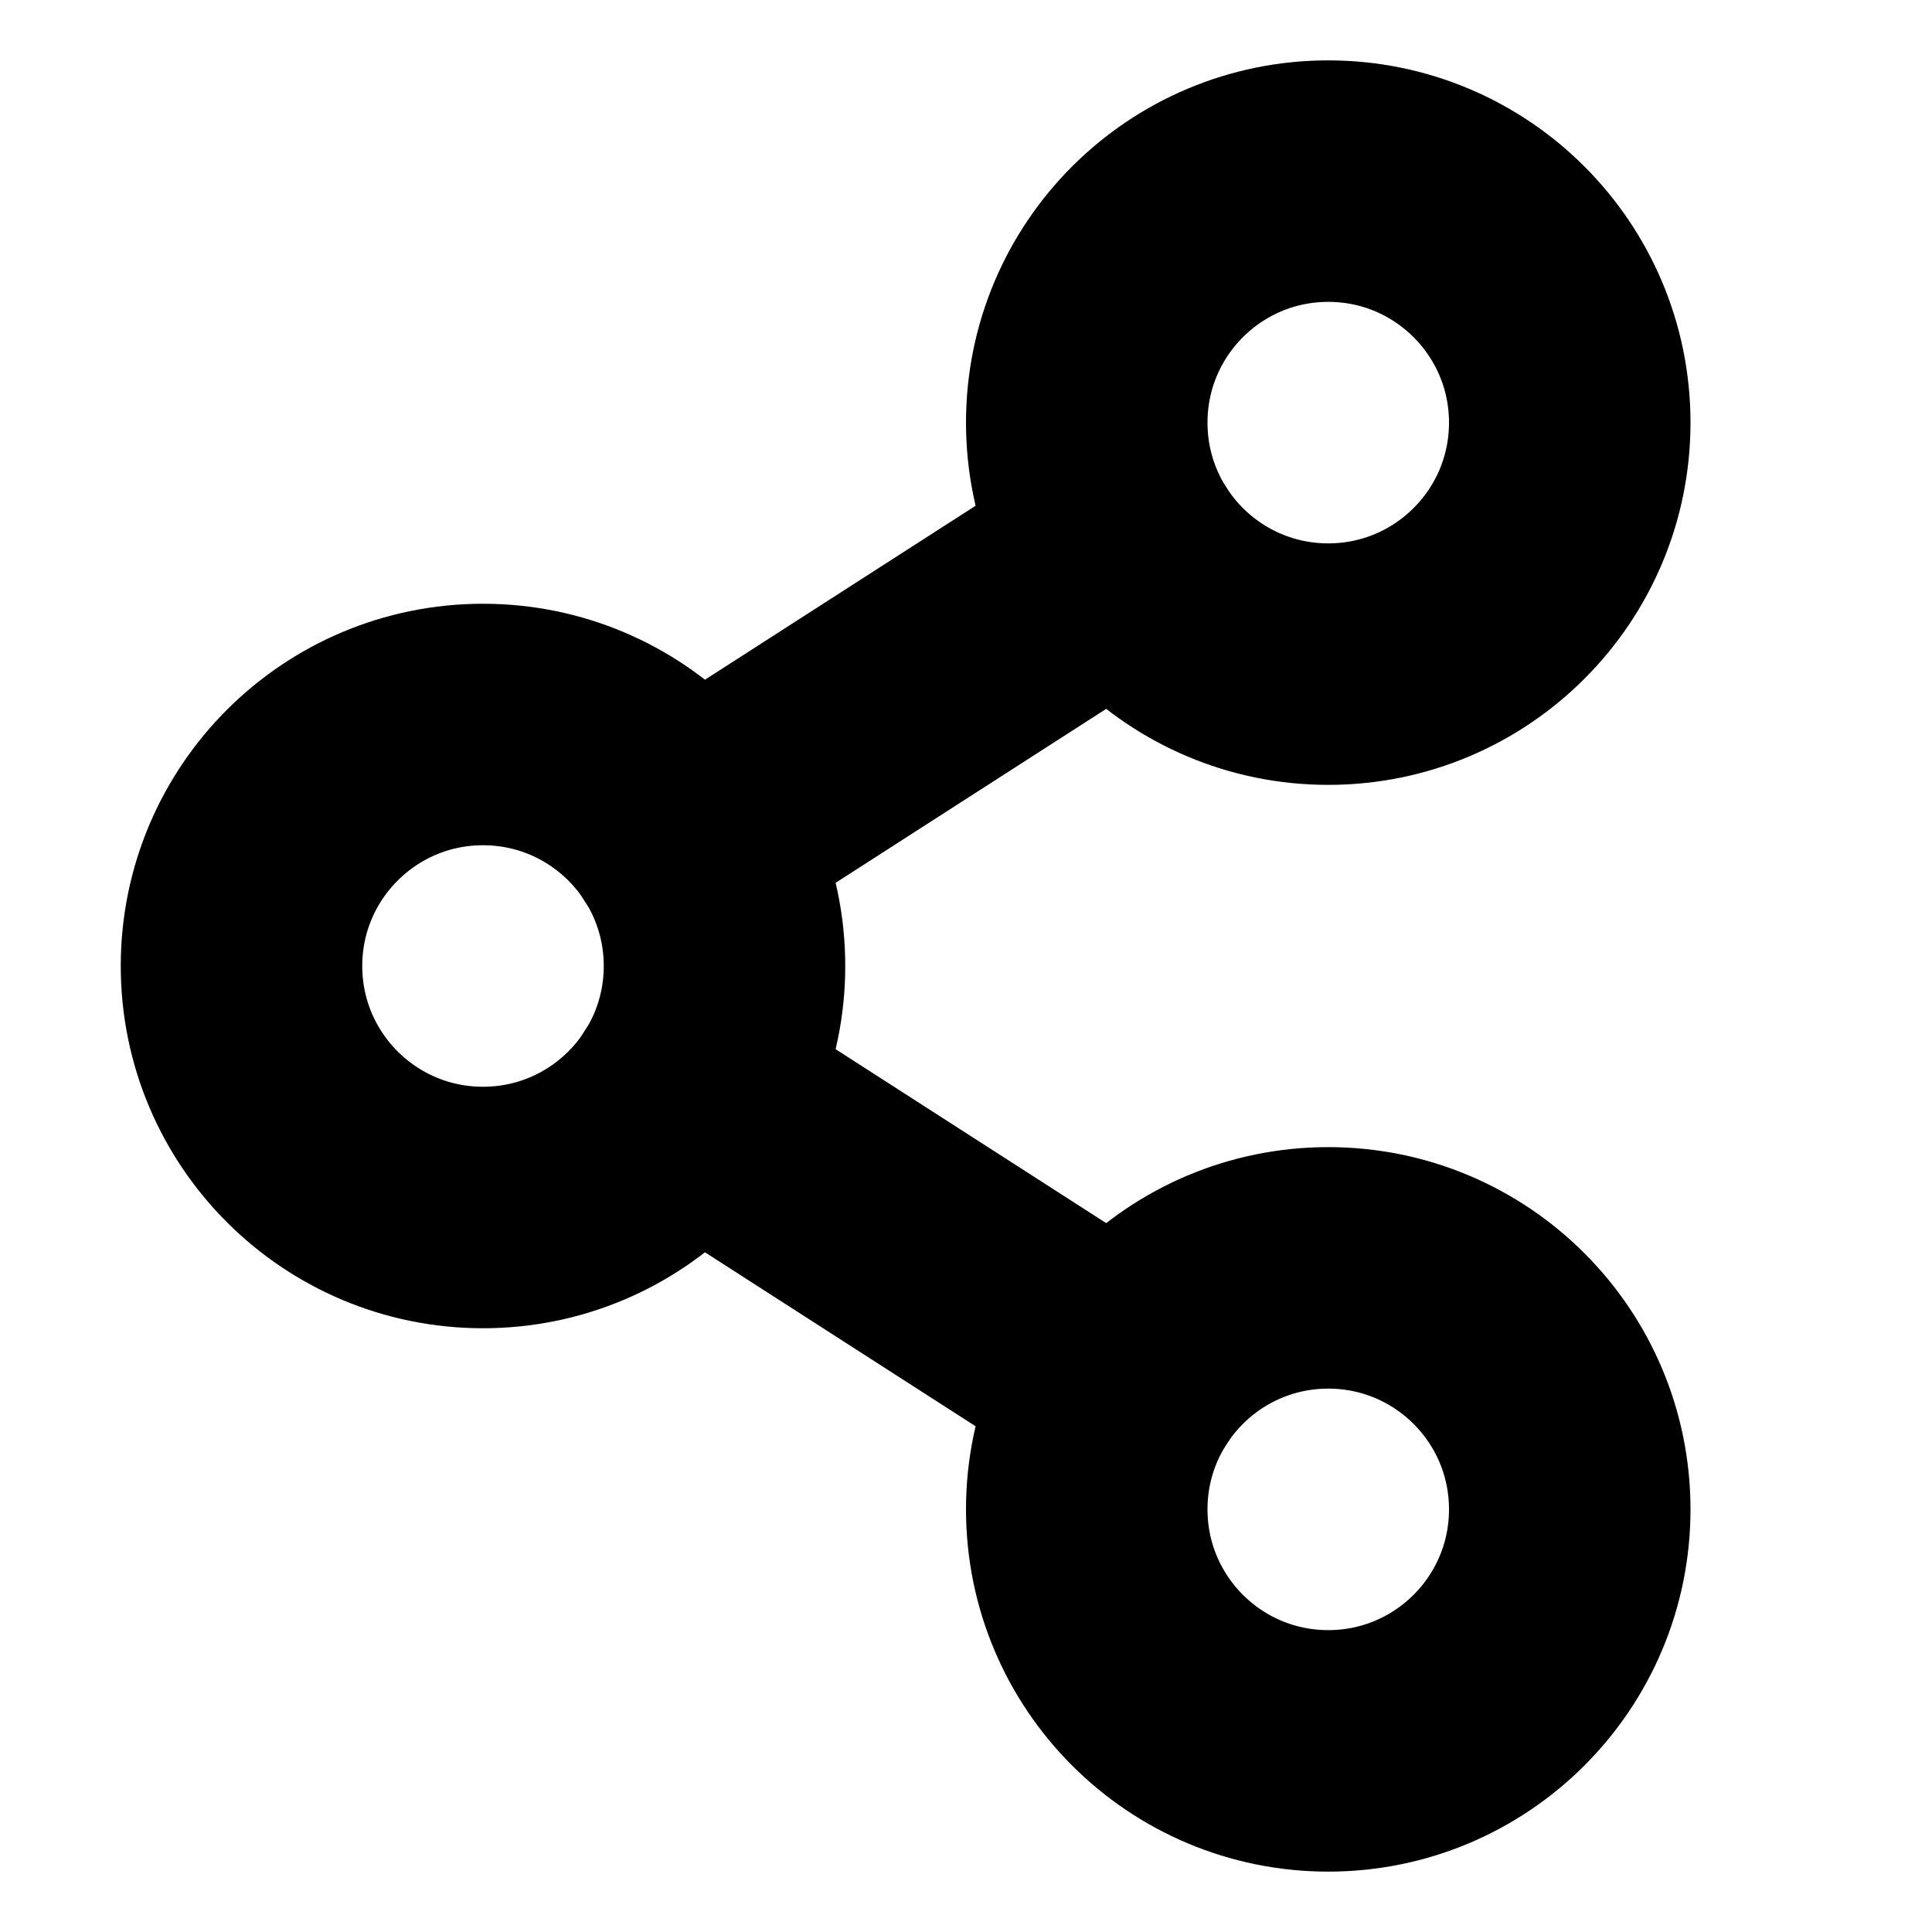
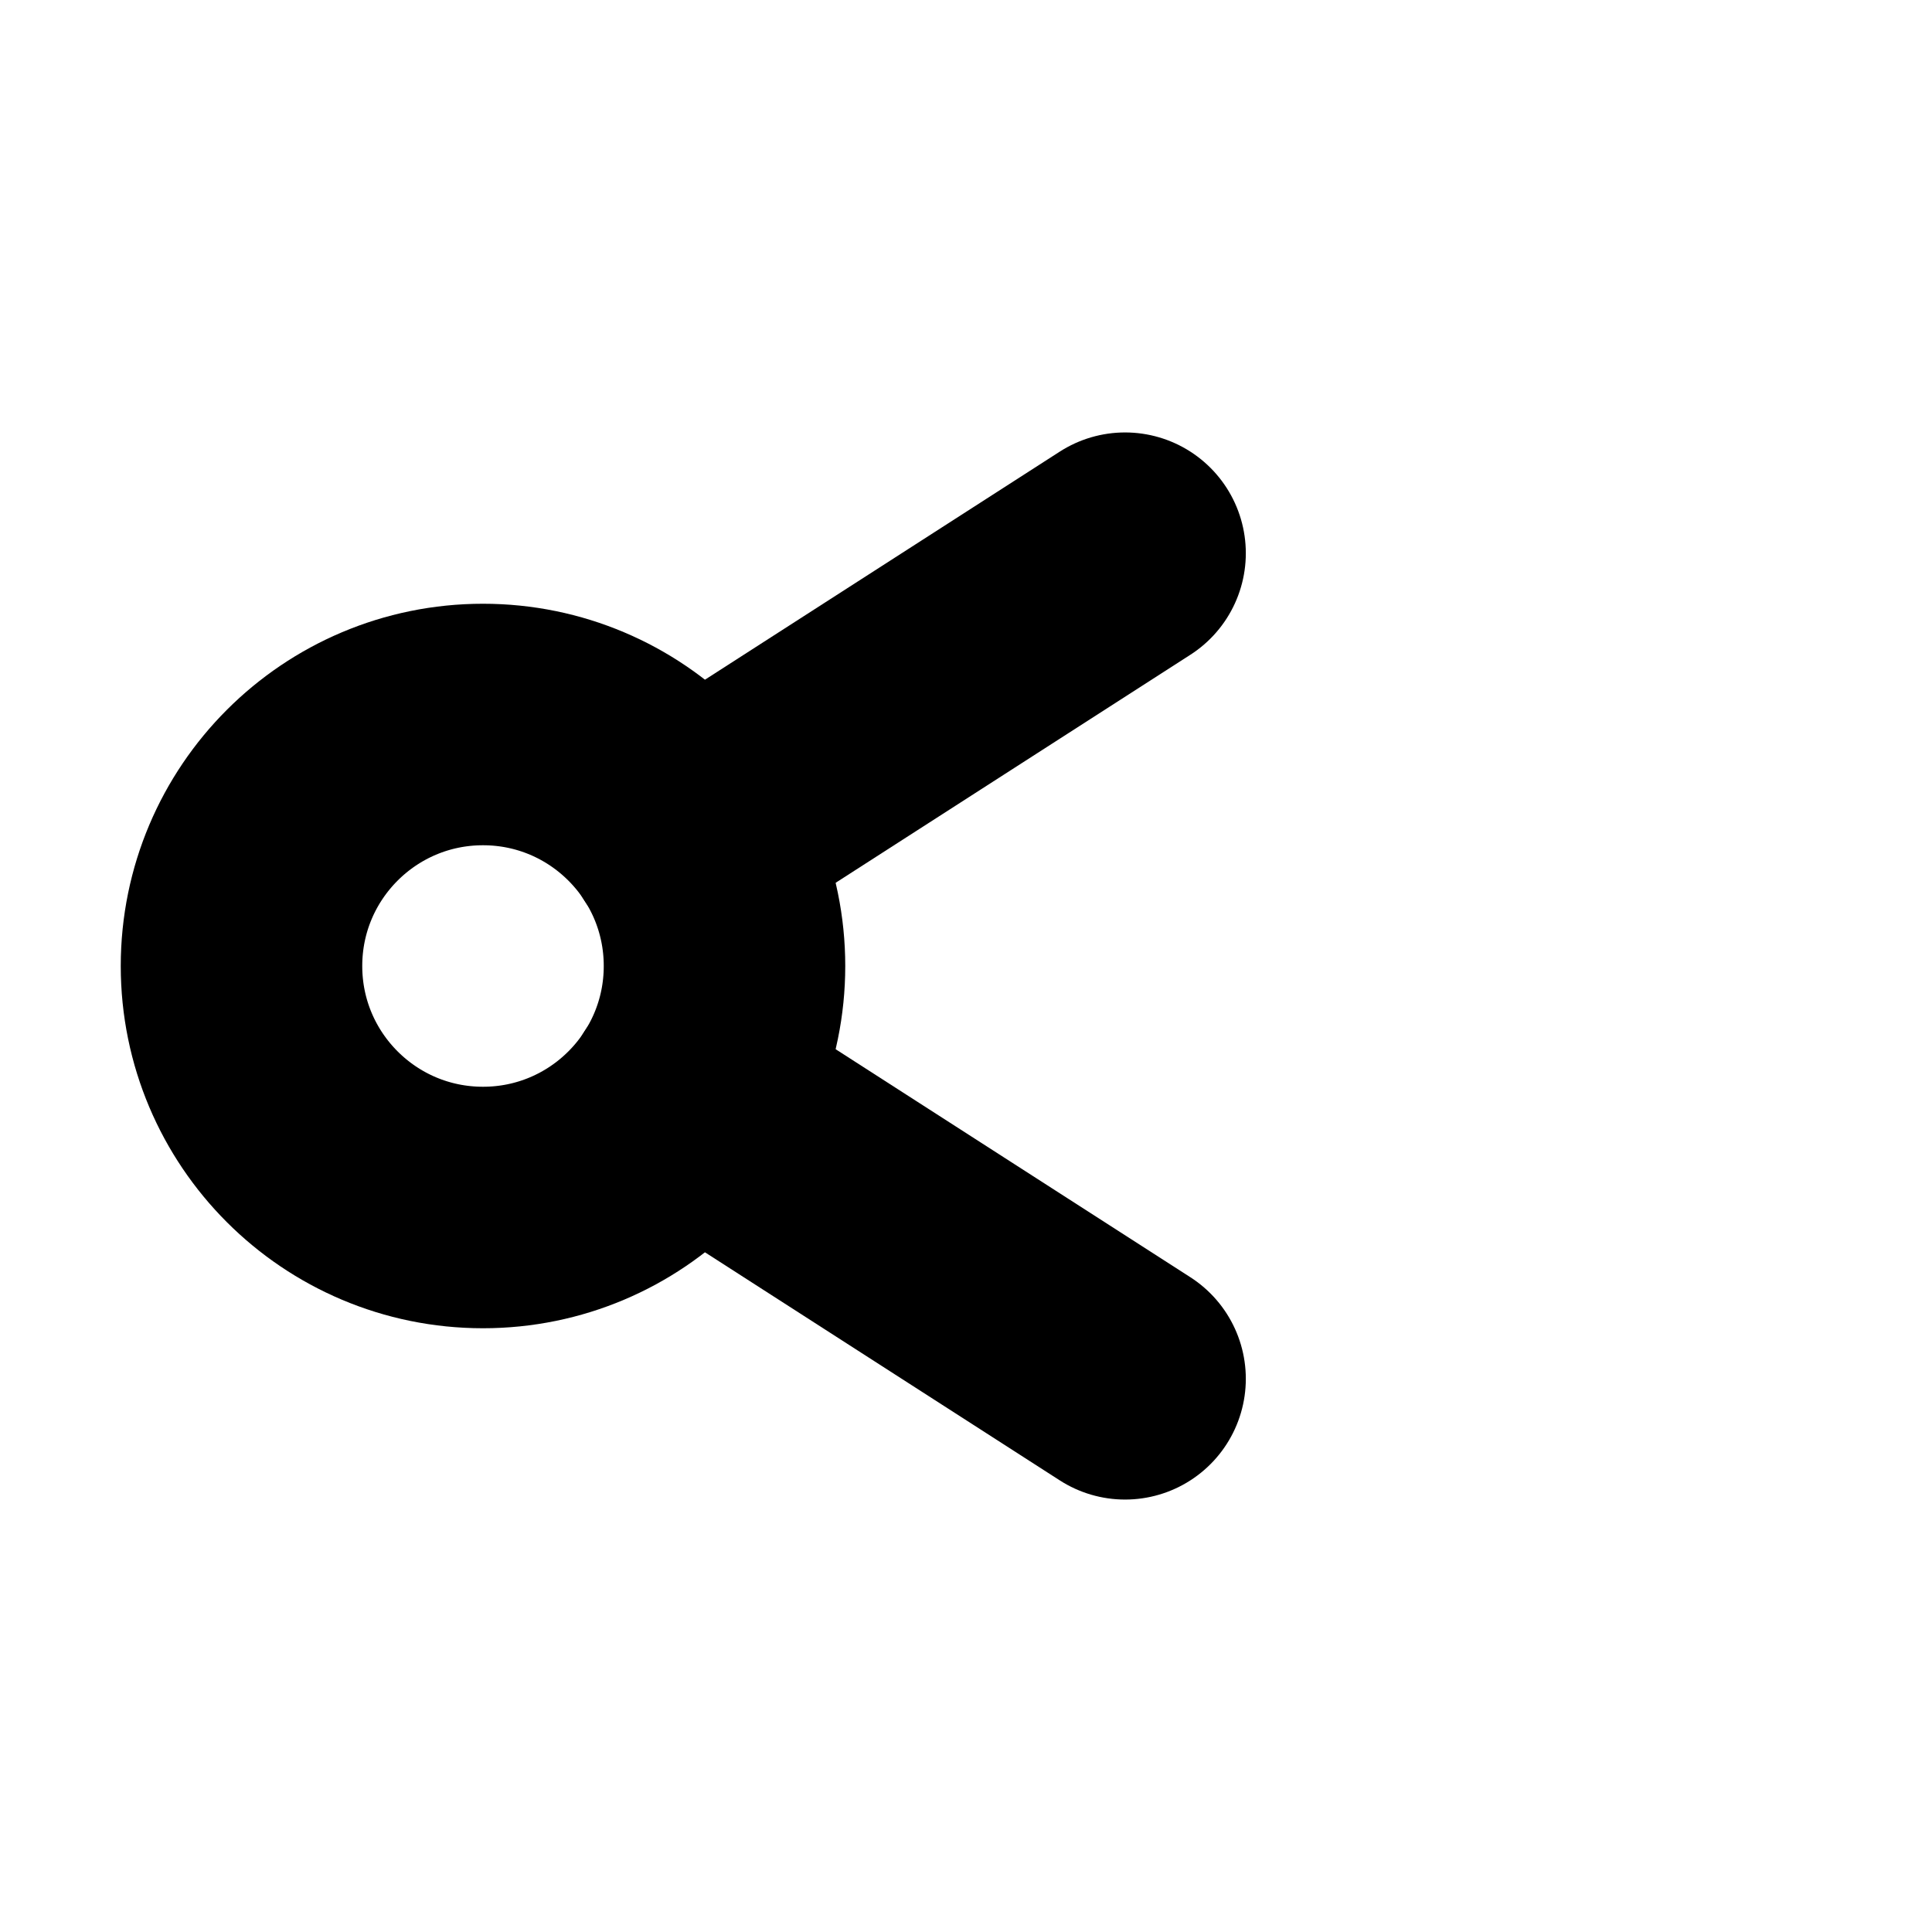
<svg xmlns="http://www.w3.org/2000/svg" fill="none" height="100%" overflow="visible" preserveAspectRatio="none" style="display: block;" viewBox="0 0 24 24" width="100%">
  <g id="ShareNetwork">
    <g id="Vector">
</g>
    <path d="M6 15C7.657 15 9 13.657 9 12C9 10.343 7.657 9 6 9C4.343 9 3 10.343 3 12C3 13.657 4.343 15 6 15Z" id="Vector_2" stroke="black" stroke-linecap="round" stroke-width="3" />
-     <path d="M16.5 21.75C18.157 21.75 19.5 20.407 19.5 18.75C19.5 17.093 18.157 15.75 16.5 15.75C14.843 15.75 13.5 17.093 13.5 18.75C13.5 20.407 14.843 21.75 16.5 21.75Z" id="Vector_3" stroke="black" stroke-linecap="round" stroke-width="3" />
-     <path d="M16.5 8.25C18.157 8.25 19.5 6.907 19.5 5.25C19.5 3.593 18.157 2.25 16.5 2.25C14.843 2.25 13.5 3.593 13.5 5.25C13.5 6.907 14.843 8.25 16.5 8.25Z" id="Vector_4" stroke="black" stroke-linecap="round" stroke-width="3" />
    <path d="M13.976 6.872L8.522 10.378" id="Vector_5" stroke="black" stroke-linecap="round" stroke-width="3" />
    <path d="M8.522 13.622L13.976 17.128" id="Vector_6" stroke="black" stroke-linecap="round" stroke-width="3" />
  </g>
</svg>